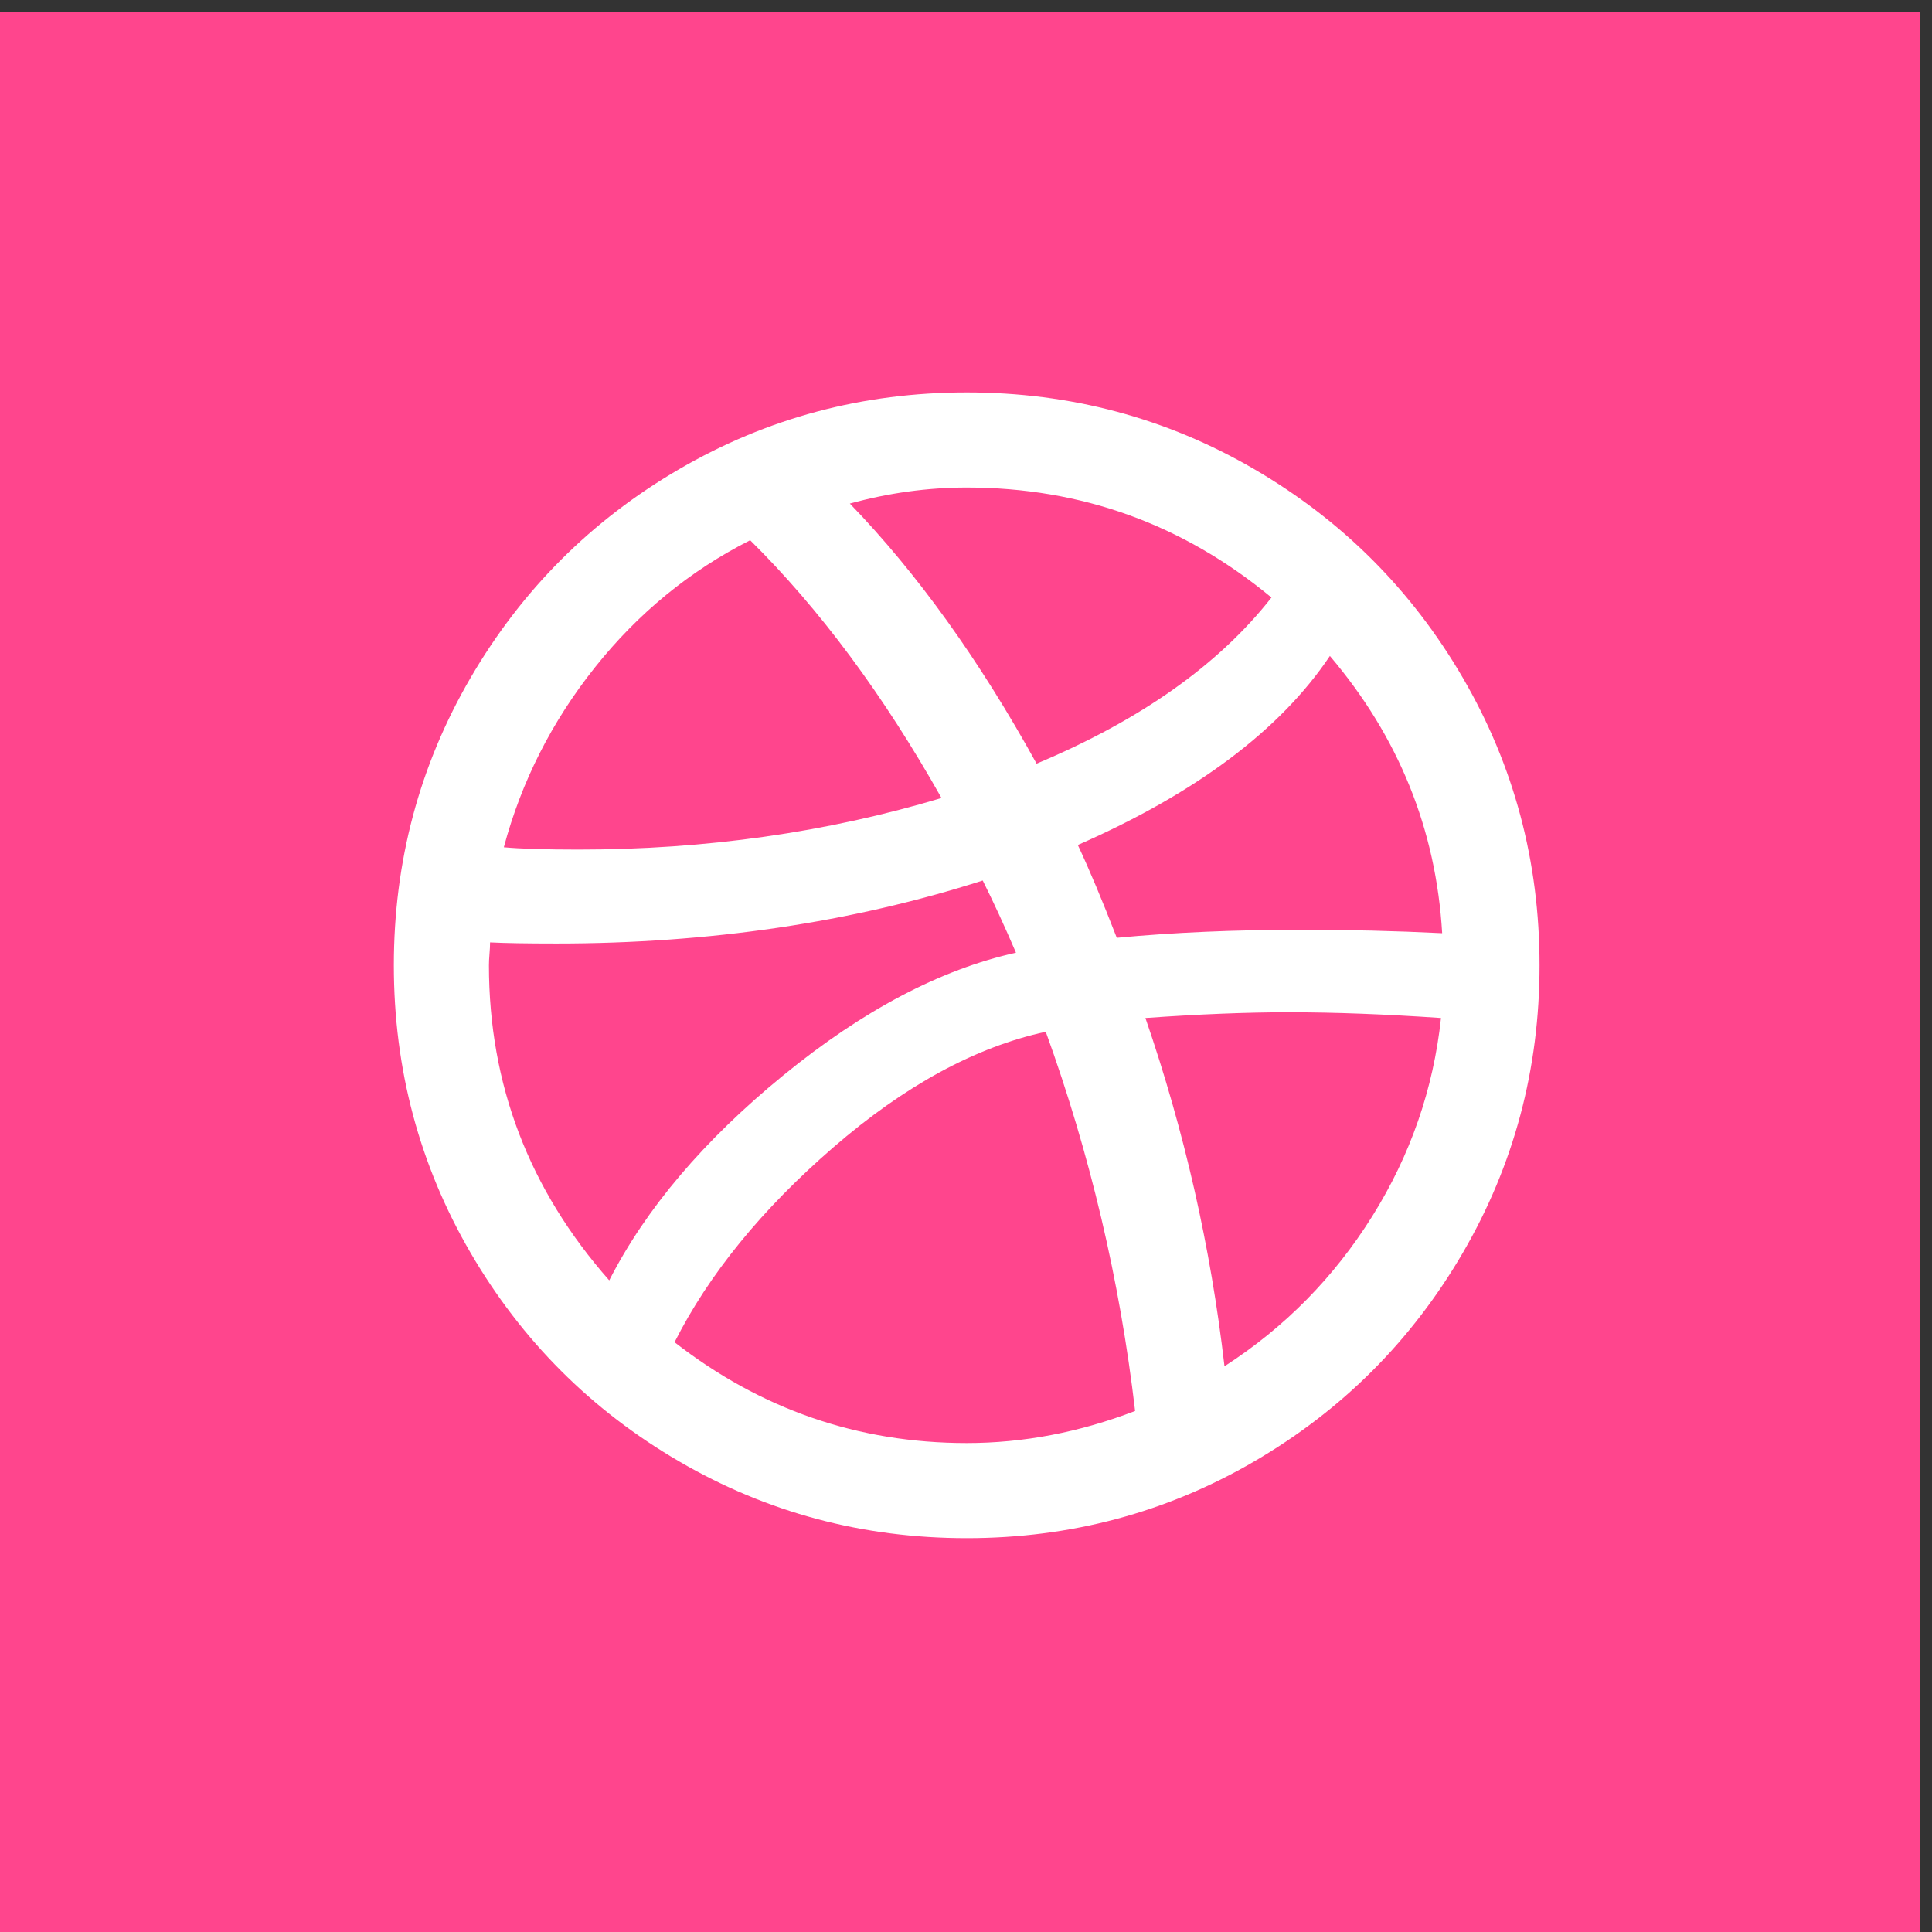
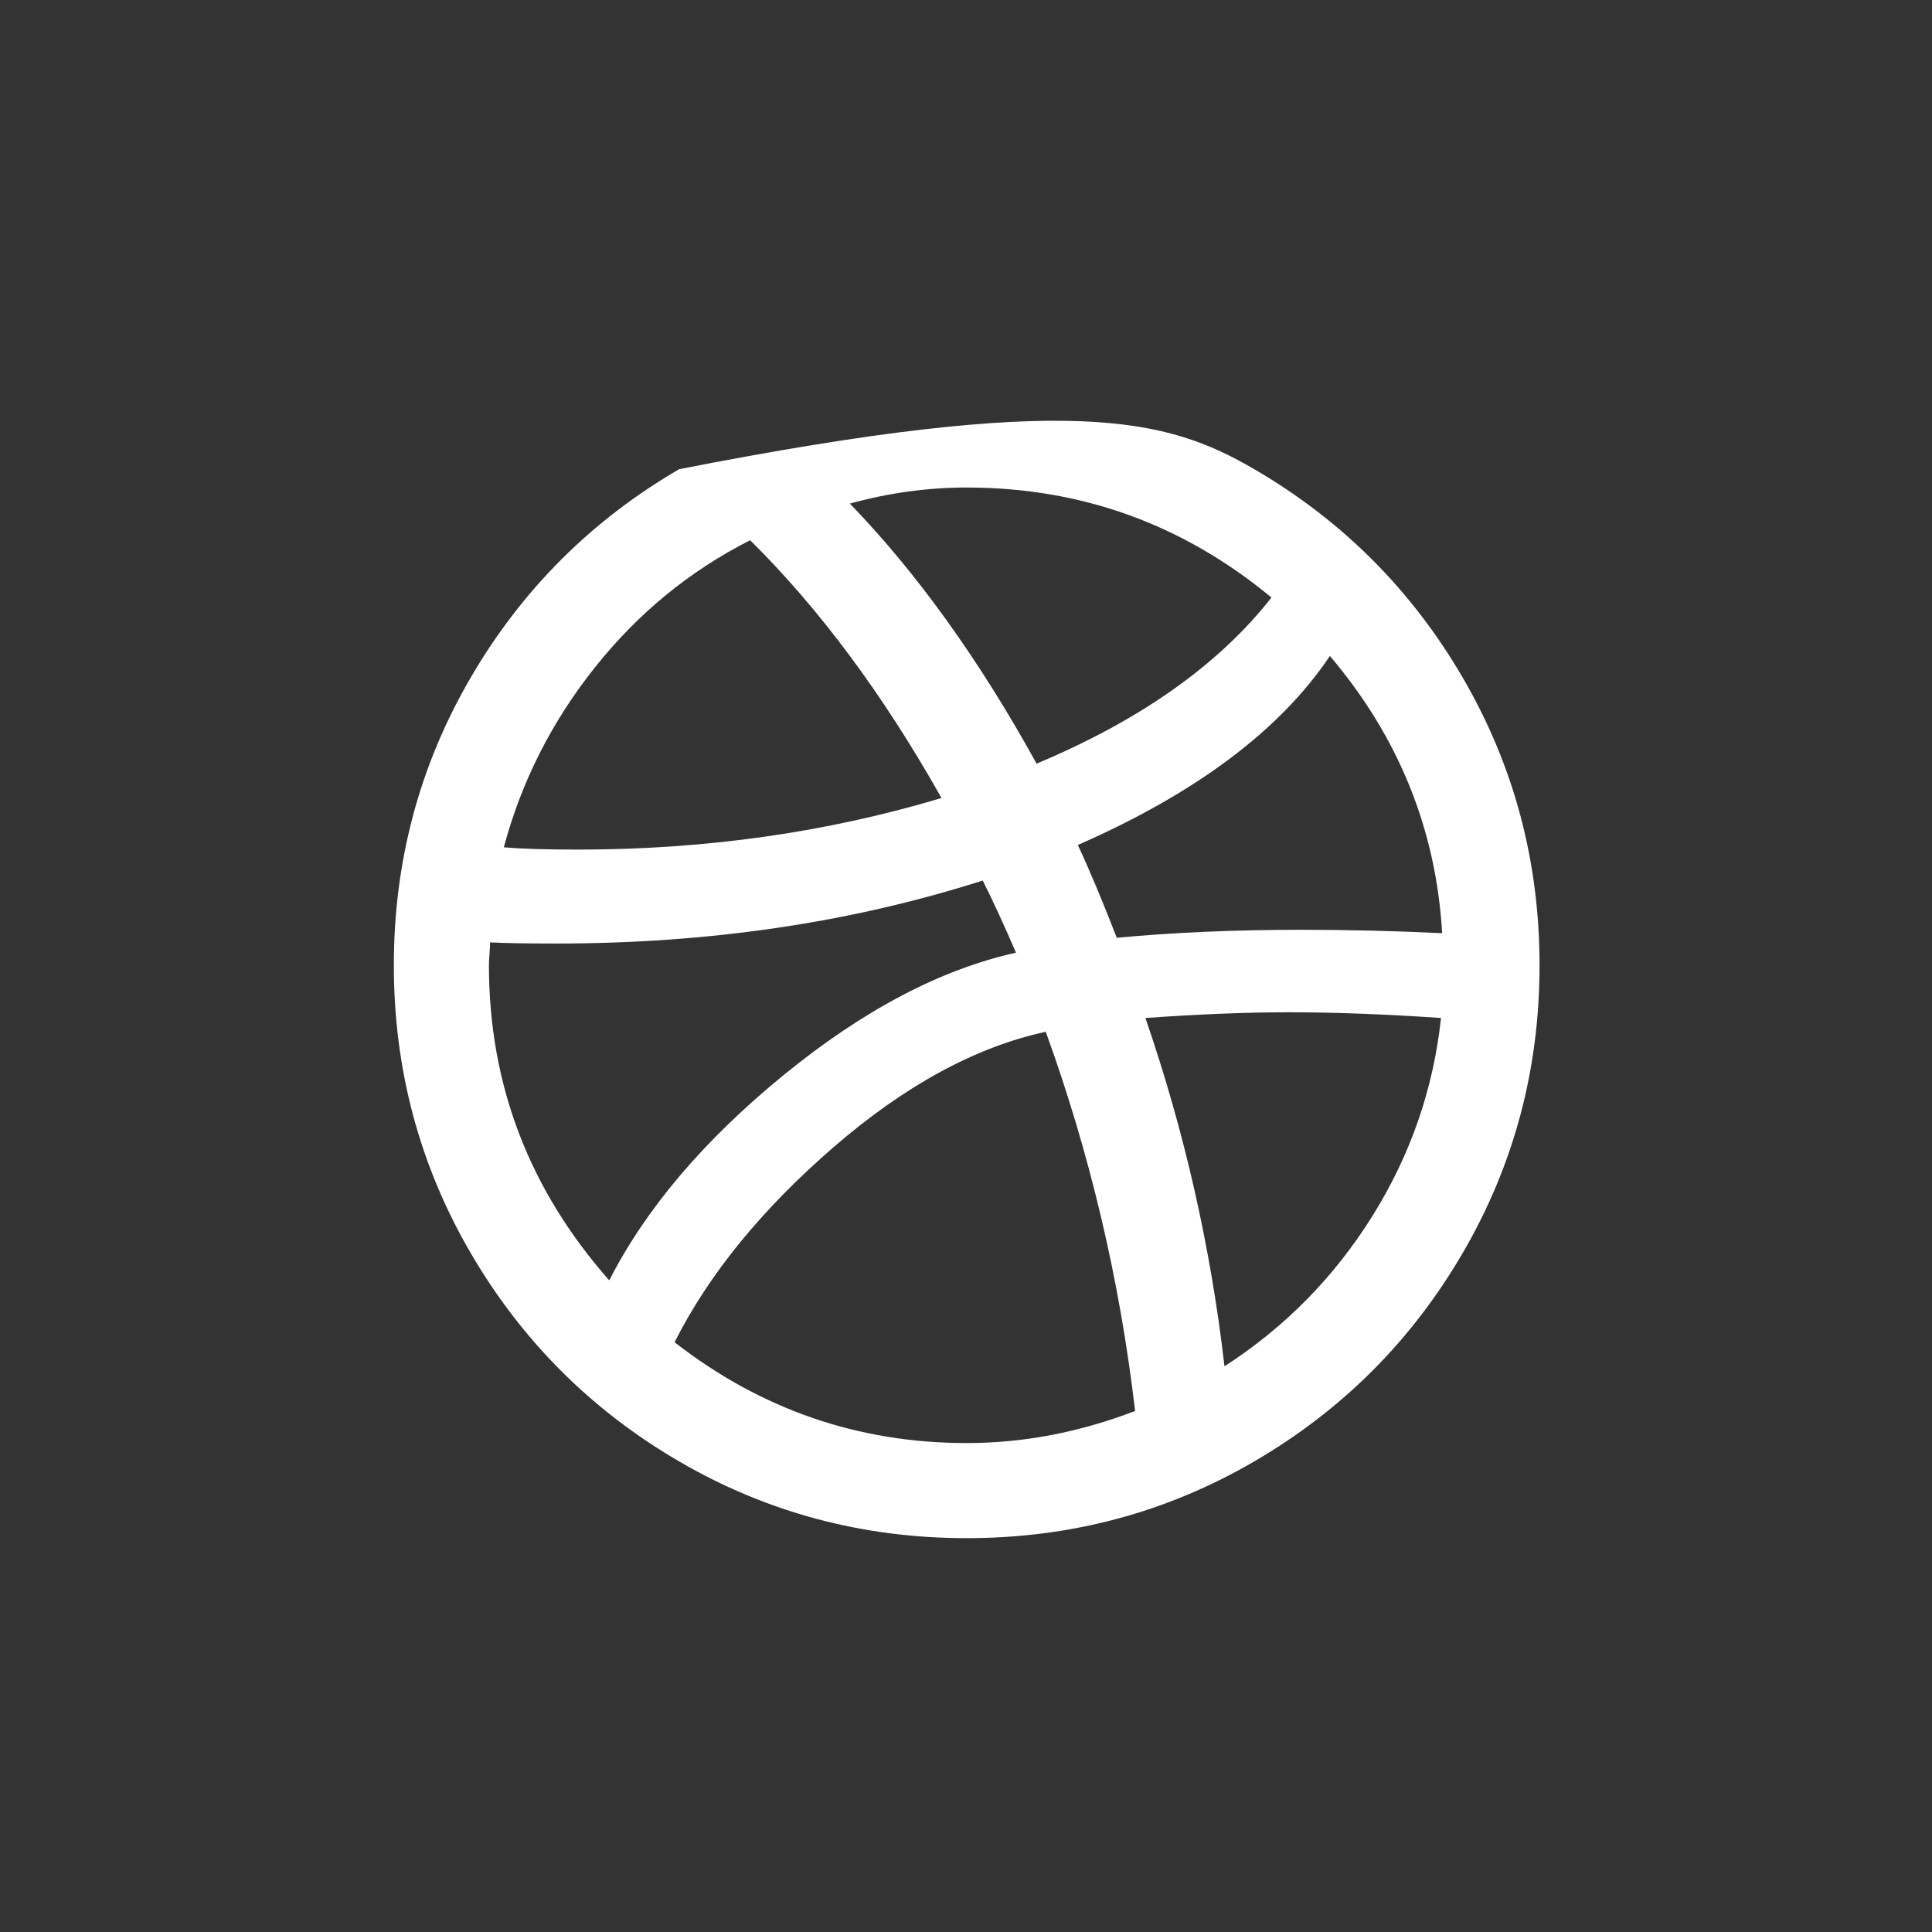
<svg xmlns="http://www.w3.org/2000/svg" width="82" height="82" viewBox="0 0 82 82" fill="none">
  <rect x="0" y="0" width="82" height="82" fill="#333333" stroke="none" />
-   <rect y="0.501" width="81.499" height="81.499" fill="#FF458D" />
-   <path d="M16.716 40.97C16.716 36.561 17.802 32.493 19.974 28.765C22.146 25.036 25.096 22.086 28.824 19.914C32.552 17.742 36.621 16.656 41.03 16.656C45.438 16.656 49.507 17.742 53.235 19.914C56.963 22.086 59.913 25.036 62.085 28.765C64.257 32.493 65.343 36.561 65.343 40.97C65.343 45.379 64.257 49.447 62.085 53.176C59.913 56.904 56.963 59.854 53.235 62.026C49.507 64.198 45.438 65.284 41.03 65.284C36.621 65.284 32.552 64.198 28.824 62.026C25.096 59.854 22.146 56.904 19.974 53.176C17.802 49.447 16.716 45.379 16.716 40.97ZM20.752 40.97C20.752 46.027 22.454 50.485 25.858 54.343C27.414 51.295 29.878 48.394 33.249 45.638C36.621 42.883 39.911 41.148 43.121 40.435C42.634 39.3 42.164 38.279 41.71 37.372C36.135 39.155 30.105 40.046 23.621 40.046C22.357 40.046 21.416 40.03 20.8 39.998C20.8 40.127 20.793 40.289 20.776 40.484C20.76 40.678 20.752 40.84 20.752 40.97ZM21.384 35.961C22.097 36.026 23.151 36.059 24.545 36.059C29.959 36.059 35.097 35.329 39.96 33.87C37.496 29.494 34.789 25.847 31.839 22.929C29.278 24.226 27.082 26.025 25.25 28.327C23.418 30.629 22.13 33.173 21.384 35.961ZM28.63 56.968C32.293 59.821 36.426 61.248 41.03 61.248C43.429 61.248 45.811 60.794 48.178 59.886C47.529 54.343 46.265 48.977 44.385 43.791C41.402 44.439 38.396 46.076 35.364 48.702C32.333 51.328 30.088 54.083 28.63 56.968ZM36.07 21.373C38.922 24.323 41.565 28.003 43.996 32.412C48.405 30.564 51.728 28.213 53.965 25.361C50.204 22.248 45.892 20.692 41.03 20.692C39.376 20.692 37.723 20.919 36.07 21.373ZM45.746 35.864C46.233 36.901 46.784 38.215 47.4 39.803C49.799 39.576 52.408 39.463 55.229 39.463C57.239 39.463 59.233 39.511 61.21 39.608C60.951 35.2 59.362 31.277 56.445 27.841C54.337 30.985 50.771 33.66 45.746 35.864ZM48.615 43.207C50.269 48.005 51.387 52.932 51.971 57.99C54.532 56.336 56.623 54.213 58.244 51.62C59.865 49.026 60.837 46.222 61.161 43.207C58.795 43.045 56.639 42.964 54.694 42.964C52.911 42.964 50.885 43.045 48.615 43.207Z" fill="white" />
+   <path d="M16.716 40.97C16.716 36.561 17.802 32.493 19.974 28.765C22.146 25.036 25.096 22.086 28.824 19.914C45.438 16.656 49.507 17.742 53.235 19.914C56.963 22.086 59.913 25.036 62.085 28.765C64.257 32.493 65.343 36.561 65.343 40.97C65.343 45.379 64.257 49.447 62.085 53.176C59.913 56.904 56.963 59.854 53.235 62.026C49.507 64.198 45.438 65.284 41.03 65.284C36.621 65.284 32.552 64.198 28.824 62.026C25.096 59.854 22.146 56.904 19.974 53.176C17.802 49.447 16.716 45.379 16.716 40.97ZM20.752 40.97C20.752 46.027 22.454 50.485 25.858 54.343C27.414 51.295 29.878 48.394 33.249 45.638C36.621 42.883 39.911 41.148 43.121 40.435C42.634 39.3 42.164 38.279 41.71 37.372C36.135 39.155 30.105 40.046 23.621 40.046C22.357 40.046 21.416 40.03 20.8 39.998C20.8 40.127 20.793 40.289 20.776 40.484C20.76 40.678 20.752 40.84 20.752 40.97ZM21.384 35.961C22.097 36.026 23.151 36.059 24.545 36.059C29.959 36.059 35.097 35.329 39.96 33.87C37.496 29.494 34.789 25.847 31.839 22.929C29.278 24.226 27.082 26.025 25.25 28.327C23.418 30.629 22.13 33.173 21.384 35.961ZM28.63 56.968C32.293 59.821 36.426 61.248 41.03 61.248C43.429 61.248 45.811 60.794 48.178 59.886C47.529 54.343 46.265 48.977 44.385 43.791C41.402 44.439 38.396 46.076 35.364 48.702C32.333 51.328 30.088 54.083 28.63 56.968ZM36.07 21.373C38.922 24.323 41.565 28.003 43.996 32.412C48.405 30.564 51.728 28.213 53.965 25.361C50.204 22.248 45.892 20.692 41.03 20.692C39.376 20.692 37.723 20.919 36.07 21.373ZM45.746 35.864C46.233 36.901 46.784 38.215 47.4 39.803C49.799 39.576 52.408 39.463 55.229 39.463C57.239 39.463 59.233 39.511 61.21 39.608C60.951 35.2 59.362 31.277 56.445 27.841C54.337 30.985 50.771 33.66 45.746 35.864ZM48.615 43.207C50.269 48.005 51.387 52.932 51.971 57.99C54.532 56.336 56.623 54.213 58.244 51.62C59.865 49.026 60.837 46.222 61.161 43.207C58.795 43.045 56.639 42.964 54.694 42.964C52.911 42.964 50.885 43.045 48.615 43.207Z" fill="white" />
</svg>